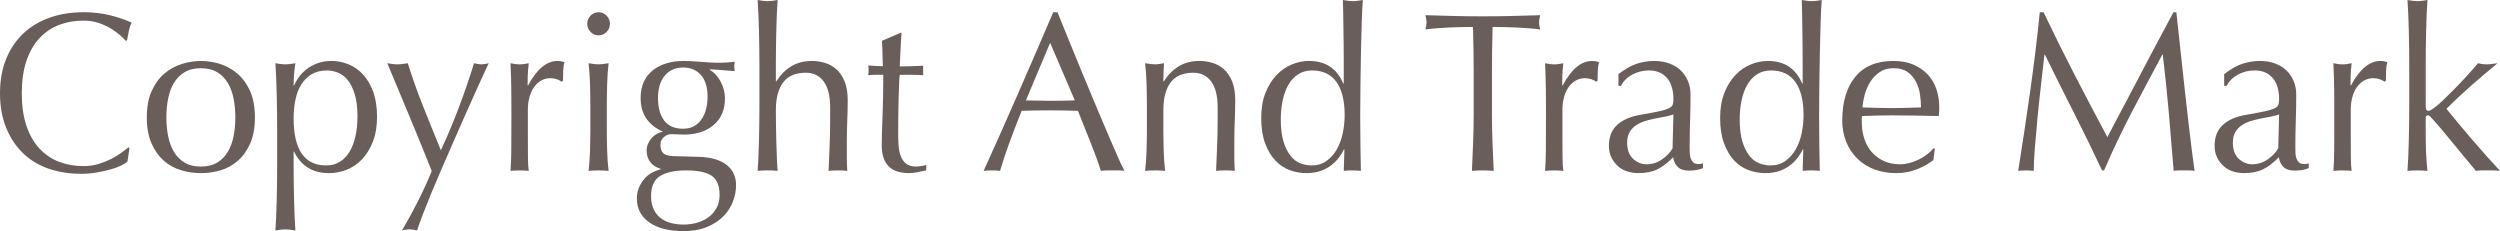
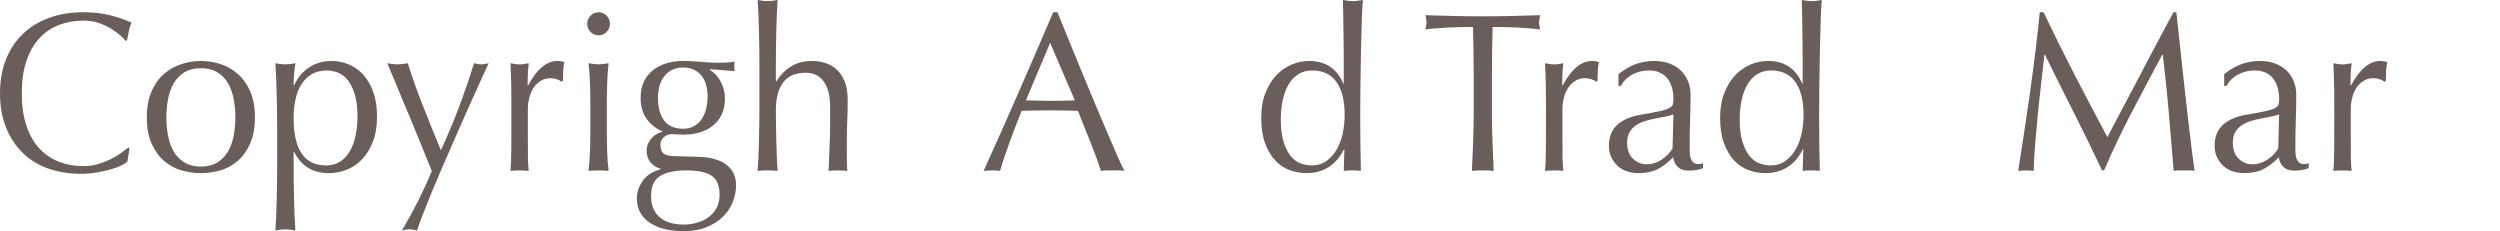
<svg xmlns="http://www.w3.org/2000/svg" version="1.1" id="图层_1" x="0px" y="0px" width="302.578px" height="27.976px" viewBox="0 0 302.578 27.976" enable-background="new 0 0 302.578 27.976" xml:space="preserve">
  <g>
    <path fill="#6A5E5A" d="M14.659,20.035c-0.351,0.174-0.772,0.329-1.266,0.467c-0.494,0.137-1.046,0.26-1.655,0.37   c-0.61,0.109-1.248,0.164-1.912,0.164c-1.418,0-2.729-0.205-3.931-0.617c-1.202-0.411-2.239-1.037-3.109-1.878   s-1.553-1.87-2.046-3.086C0.246,14.239,0,12.854,0,11.3C0,9.746,0.246,8.36,0.74,7.145C1.233,5.929,1.925,4.9,2.813,4.059   c0.889-0.841,1.951-1.48,3.19-1.919C7.242,1.7,8.605,1.48,10.096,1.48c1.185,0,2.266,0.124,3.244,0.371   c0.978,0.246,1.844,0.544,2.598,0.891c-0.144,0.257-0.26,0.604-0.35,1.043c-0.09,0.438-0.162,0.805-0.216,1.097l-0.161,0.055   c-0.18-0.219-0.431-0.466-0.754-0.74s-0.7-0.539-1.131-0.796c-0.431-0.256-0.915-0.47-1.454-0.645   c-0.538-0.173-1.13-0.26-1.776-0.26c-1.06,0-2.042,0.174-2.948,0.521C6.241,3.364,5.451,3.899,4.778,4.621   C4.105,5.344,3.58,6.258,3.203,7.364C2.827,8.471,2.639,9.782,2.639,11.3s0.188,2.83,0.564,3.936   c0.377,1.106,0.902,2.021,1.575,2.743s1.463,1.257,2.369,1.604s1.889,0.521,2.948,0.521c0.646,0,1.242-0.082,1.79-0.246   c0.548-0.165,1.05-0.361,1.508-0.59s0.87-0.476,1.238-0.741c0.368-0.265,0.678-0.497,0.929-0.699l0.108,0.11l-0.243,1.618   C15.265,19.702,15.009,19.861,14.659,20.035z" />
    <path fill="#6A5E5A" d="M18.348,11.039c0.386-0.868,0.893-1.572,1.521-2.111s1.333-0.933,2.113-1.18   c0.781-0.247,1.558-0.37,2.329-0.37c0.79,0,1.57,0.123,2.342,0.37s1.472,0.641,2.101,1.18c0.628,0.539,1.135,1.243,1.521,2.111   c0.386,0.869,0.579,1.925,0.579,3.168c0,1.244-0.193,2.3-0.579,3.168s-0.893,1.572-1.521,2.111   c-0.629,0.54-1.329,0.919-2.101,1.139s-1.552,0.329-2.342,0.329c-0.771,0-1.548-0.109-2.329-0.329   c-0.78-0.22-1.485-0.599-2.113-1.139c-0.628-0.539-1.135-1.243-1.521-2.111c-0.387-0.868-0.579-1.924-0.579-3.168   C17.769,12.964,17.961,11.908,18.348,11.039z M20.34,16.429c0.134,0.713,0.363,1.349,0.687,1.906   c0.322,0.558,0.754,1.001,1.292,1.33s1.202,0.494,1.992,0.494s1.454-0.165,1.992-0.494s0.969-0.772,1.292-1.33   s0.552-1.193,0.687-1.906s0.202-1.454,0.202-2.222s-0.067-1.509-0.202-2.222s-0.363-1.348-0.687-1.906   c-0.323-0.558-0.754-1.001-1.292-1.33s-1.202-0.493-1.992-0.493s-1.454,0.164-1.992,0.493s-0.97,0.772-1.292,1.33   c-0.323,0.559-0.553,1.193-0.687,1.906c-0.135,0.713-0.202,1.454-0.202,2.222S20.205,15.716,20.34,16.429z" />
    <path fill="#6A5E5A" d="M33.531,13.604c-0.009-0.73-0.022-1.458-0.04-2.181c-0.019-0.722-0.041-1.412-0.067-2.07   c-0.027-0.658-0.059-1.225-0.095-1.7c0.503,0.092,0.906,0.137,1.212,0.137c0.305,0,0.709-0.045,1.212-0.137   c-0.072,0.476-0.126,0.933-0.162,1.371s-0.054,0.878-0.054,1.316h0.054c0.125-0.292,0.305-0.607,0.538-0.946   c0.233-0.338,0.534-0.658,0.902-0.96s0.812-0.553,1.333-0.754c0.52-0.201,1.112-0.302,1.776-0.302c0.682,0,1.355,0.133,2.02,0.397   c0.664,0.266,1.252,0.672,1.764,1.221c0.511,0.549,0.924,1.248,1.238,2.098c0.313,0.851,0.471,1.861,0.471,3.031   s-0.171,2.185-0.512,3.044c-0.341,0.86-0.785,1.573-1.332,2.14c-0.548,0.566-1.172,0.983-1.871,1.248   c-0.7,0.265-1.4,0.397-2.101,0.397c-1.975,0-3.383-0.868-4.227-2.605h-0.054v1.728c0,0.585,0.004,1.239,0.014,1.961   c0.009,0.723,0.022,1.44,0.04,2.153s0.04,1.395,0.067,2.043c0.027,0.649,0.058,1.202,0.095,1.66   c-0.503-0.092-0.907-0.138-1.212-0.138c-0.306,0-0.709,0.046-1.212,0.138c0.036-0.458,0.067-1.011,0.095-1.66   c0.026-0.648,0.049-1.33,0.067-2.043c0.018-0.713,0.031-1.431,0.04-2.153c0.009-0.722,0.014-1.376,0.014-1.961v-4.443   C33.545,15.012,33.54,14.335,33.531,13.604z M42.927,11.382c-0.225-0.713-0.511-1.284-0.861-1.714   c-0.35-0.43-0.749-0.727-1.197-0.892c-0.449-0.164-0.889-0.247-1.319-0.247c-0.719,0-1.333,0.156-1.845,0.467   s-0.929,0.727-1.252,1.248c-0.323,0.521-0.557,1.134-0.699,1.837c-0.145,0.704-0.216,1.45-0.216,2.235   c0,3.804,1.31,5.705,3.931,5.705c0.646,0,1.207-0.15,1.683-0.452s0.87-0.723,1.185-1.262c0.313-0.539,0.547-1.17,0.7-1.893   c0.152-0.723,0.229-1.495,0.229-2.317C43.264,13,43.151,12.095,42.927,11.382z" />
    <path fill="#6A5E5A" d="M51.488,18.787c-0.313-0.786-0.65-1.613-1.009-2.481c-0.359-0.869-0.728-1.756-1.104-2.661   s-0.731-1.755-1.063-2.551c-0.332-0.795-0.623-1.494-0.875-2.098c-0.251-0.604-0.439-1.052-0.564-1.344   c0.232,0.036,0.448,0.068,0.646,0.096s0.395,0.041,0.593,0.041c0.197,0,0.395-0.014,0.592-0.041s0.413-0.06,0.646-0.096   c0.556,1.755,1.175,3.492,1.857,5.211c0.682,1.719,1.4,3.492,2.153,5.32c0.754-1.608,1.477-3.327,2.168-5.156   c0.69-1.828,1.306-3.62,1.844-5.375c0.359,0.092,0.655,0.137,0.889,0.137s0.529-0.045,0.889-0.137   c-0.126,0.256-0.328,0.69-0.606,1.303s-0.61,1.344-0.996,2.194c-0.386,0.85-0.808,1.792-1.265,2.824   c-0.458,1.033-0.925,2.094-1.4,3.182s-0.947,2.167-1.413,3.236c-0.467,1.07-0.898,2.085-1.293,3.045s-0.74,1.828-1.036,2.605   c-0.296,0.776-0.516,1.394-0.659,1.852c-0.359-0.092-0.665-0.138-0.916-0.138s-0.557,0.046-0.915,0.138   c1.418-2.396,2.62-4.791,3.607-7.187C52.059,20.214,51.803,19.574,51.488,18.787z" />
    <path fill="#6A5E5A" d="M67.427,9.6c-0.261-0.092-0.525-0.138-0.795-0.138c-0.431,0-0.816,0.101-1.157,0.302   s-0.629,0.471-0.861,0.81c-0.233,0.338-0.413,0.74-0.539,1.206c-0.125,0.467-0.188,0.965-0.188,1.495v3.018   c0,1.225,0.004,2.162,0.013,2.811c0.009,0.649,0.041,1.176,0.095,1.577c-0.359-0.037-0.719-0.055-1.077-0.055   c-0.395,0-0.771,0.018-1.131,0.055c0.054-0.621,0.085-1.467,0.095-2.537c0.009-1.069,0.013-2.381,0.013-3.936v-0.878   c0-0.713-0.004-1.535-0.013-2.468c-0.01-0.933-0.041-2.003-0.095-3.209c0.197,0.036,0.386,0.068,0.565,0.096   s0.368,0.041,0.565,0.041c0.161,0,0.332-0.014,0.512-0.041c0.179-0.027,0.367-0.06,0.565-0.096   c-0.072,0.658-0.112,1.179-0.121,1.563c-0.01,0.384-0.014,0.749-0.014,1.097l0.054,0.027c1.059-1.975,2.243-2.962,3.554-2.962   c0.161,0,0.301,0.009,0.417,0.027c0.117,0.019,0.265,0.064,0.444,0.137c-0.09,0.22-0.144,0.554-0.161,1.001   c-0.019,0.448-0.027,0.855-0.027,1.221l-0.188,0.138C67.861,9.791,67.687,9.691,67.427,9.6z" />
    <path fill="#6A5E5A" d="M71.479,1.893c0.269-0.274,0.592-0.412,0.969-0.412s0.7,0.138,0.969,0.412   c0.27,0.274,0.404,0.604,0.404,0.987s-0.135,0.713-0.404,0.987c-0.269,0.274-0.592,0.411-0.969,0.411s-0.7-0.137-0.969-0.411   c-0.27-0.274-0.404-0.604-0.404-0.987S71.209,2.167,71.479,1.893z M71.411,10.189c-0.027-0.905-0.086-1.751-0.176-2.537   c0.503,0.092,0.906,0.137,1.212,0.137c0.305,0,0.709-0.045,1.212-0.137c-0.091,0.786-0.148,1.632-0.176,2.537   c-0.026,0.904-0.04,1.769-0.04,2.592v2.852c0,0.823,0.014,1.688,0.04,2.593c0.027,0.904,0.085,1.724,0.176,2.454   c-0.413-0.037-0.817-0.055-1.212-0.055s-0.799,0.018-1.212,0.055c0.09-0.73,0.148-1.55,0.176-2.454   c0.026-0.905,0.04-1.77,0.04-2.593v-2.852C71.451,11.958,71.438,11.094,71.411,10.189z" />
    <path fill="#6A5E5A" d="M77.939,9.86c0.27-0.558,0.642-1.02,1.117-1.386c0.476-0.365,1.023-0.64,1.643-0.822   s1.278-0.274,1.979-0.274c0.341,0,0.668,0.009,0.982,0.027s0.714,0.046,1.198,0.082c0.413,0.037,0.78,0.064,1.104,0.082   c0.323,0.019,0.583,0.027,0.781,0.027c1.005,0,1.731-0.045,2.181-0.137c-0.019,0.092-0.032,0.188-0.041,0.288   S88.87,7.944,88.87,8.036s0.004,0.188,0.013,0.288s0.022,0.196,0.041,0.288c-0.521-0.037-1.028-0.078-1.521-0.124   c-0.494-0.045-0.982-0.077-1.467-0.096l-0.054,0.055c0.556,0.312,1.005,0.791,1.346,1.44c0.341,0.648,0.512,1.321,0.512,2.016   c0,1.371-0.454,2.445-1.359,3.223c-0.907,0.777-2.123,1.166-3.648,1.166c-0.252,0-0.498-0.01-0.74-0.028   c-0.242-0.018-0.489-0.027-0.74-0.027c-0.323,0-0.624,0.119-0.902,0.356c-0.278,0.238-0.417,0.54-0.417,0.905   c0,0.476,0.112,0.823,0.337,1.043c0.224,0.219,0.641,0.338,1.252,0.356c0.502,0.018,0.996,0.032,1.48,0.041s0.978,0.022,1.48,0.041   c0.825,0.019,1.53,0.119,2.113,0.302s1.059,0.43,1.427,0.74c0.368,0.312,0.637,0.667,0.808,1.069s0.256,0.841,0.256,1.317   c0,0.64-0.121,1.289-0.363,1.947s-0.619,1.252-1.131,1.782s-1.171,0.969-1.979,1.316s-1.777,0.521-2.907,0.521   c-1.741,0-3.114-0.353-4.119-1.056c-1.006-0.704-1.508-1.669-1.508-2.894c0-0.477,0.085-0.915,0.256-1.317   c0.17-0.402,0.39-0.759,0.659-1.069s0.574-0.558,0.915-0.74c0.341-0.184,0.691-0.32,1.051-0.411v-0.056   c-0.557-0.164-0.979-0.438-1.266-0.822s-0.431-0.841-0.431-1.371c0-0.312,0.058-0.595,0.175-0.851   c0.116-0.256,0.265-0.484,0.444-0.686c0.179-0.201,0.386-0.366,0.619-0.494s0.458-0.21,0.673-0.247v-0.055   c-0.825-0.365-1.472-0.882-1.938-1.549c-0.467-0.668-0.7-1.504-0.7-2.51C77.535,11.08,77.67,10.418,77.939,9.86z M86.15,21.283   c-0.628-0.438-1.669-0.658-3.123-0.658c-1.346,0-2.387,0.224-3.123,0.672c-0.735,0.448-1.104,1.257-1.104,2.428   c0,0.621,0.104,1.151,0.31,1.591c0.206,0.438,0.484,0.795,0.835,1.069c0.35,0.274,0.767,0.476,1.252,0.604   c0.484,0.128,1.005,0.191,1.562,0.191c0.538,0,1.067-0.073,1.588-0.219c0.521-0.146,0.982-0.366,1.387-0.658   c0.403-0.293,0.731-0.663,0.982-1.111s0.377-0.982,0.377-1.604C87.093,22.49,86.778,21.722,86.15,21.283z M84.831,9.078   c-0.538-0.604-1.247-0.905-2.126-0.905c-0.97,0-1.724,0.334-2.262,1.001c-0.539,0.668-0.808,1.56-0.808,2.675   c0,1.151,0.246,2.062,0.74,2.729c0.493,0.668,1.261,1.001,2.302,1.001c0.521,0,0.965-0.104,1.333-0.315   c0.367-0.21,0.673-0.493,0.915-0.85s0.422-0.769,0.538-1.234c0.117-0.467,0.175-0.955,0.175-1.468   C85.639,10.56,85.37,9.682,84.831,9.078z" />
    <path fill="#6A5E5A" d="M91.898,5.869c-0.01-0.731-0.022-1.453-0.04-2.167c-0.019-0.713-0.041-1.394-0.067-2.043   C91.764,1.011,91.732,0.457,91.696,0c0.503,0.092,0.906,0.137,1.212,0.137c0.305,0,0.709-0.045,1.211-0.137   c-0.036,0.457-0.067,1.006-0.094,1.646c-0.027,0.641-0.05,1.313-0.067,2.016c-0.019,0.704-0.031,1.413-0.04,2.126   c-0.01,0.713-0.014,1.371-0.014,1.975v2.084h0.054c0.504-0.785,1.107-1.394,1.81-1.823s1.539-0.645,2.512-0.645   c0.504,0,1.012,0.073,1.525,0.219c0.513,0.147,0.977,0.398,1.391,0.755s0.752,0.841,1.013,1.453   c0.261,0.613,0.392,1.395,0.392,2.346c0,0.786-0.018,1.595-0.054,2.427s-0.054,1.715-0.054,2.646v1.783   c0,0.293,0.004,0.581,0.014,0.864c0.009,0.283,0.022,0.553,0.04,0.809c-0.363-0.037-0.744-0.055-1.144-0.055   c-0.383,0-0.755,0.018-1.118,0.055c0.036-0.95,0.076-1.929,0.122-2.935c0.044-1.005,0.066-2.038,0.066-3.1v-1.673   c0-1.371-0.26-2.408-0.78-3.112s-1.238-1.057-2.154-1.057c-1.256,0-2.176,0.394-2.759,1.18c-0.584,0.786-0.875,1.893-0.875,3.318   c0,0.513,0.004,1.106,0.014,1.783c0.009,0.677,0.021,1.357,0.04,2.043c0.018,0.686,0.04,1.349,0.067,1.988   c0.026,0.641,0.058,1.162,0.094,1.563c-0.413-0.037-0.816-0.055-1.211-0.055c-0.396,0-0.799,0.018-1.212,0.055   c0.036-0.42,0.067-0.95,0.095-1.591c0.026-0.64,0.049-1.316,0.067-2.029c0.018-0.713,0.03-1.436,0.04-2.167   c0.009-0.73,0.014-1.407,0.014-2.029V7.898C91.912,7.277,91.907,6.601,91.898,5.869z" />
-     <path fill="#6A5E5A" d="M109.115,3.977c-0.054,0.695-0.095,1.376-0.121,2.044c-0.027,0.667-0.059,1.339-0.095,2.016   c0.197,0,0.565-0.005,1.104-0.014c0.538-0.009,1.121-0.032,1.75-0.068c-0.019,0.055-0.027,0.155-0.027,0.302v0.273v0.302   c0,0.129,0.009,0.22,0.027,0.274c-0.233-0.018-0.477-0.031-0.728-0.041c-0.251-0.009-0.521-0.014-0.808-0.014h-1.319   c-0.018,0.073-0.04,0.366-0.067,0.878c-0.026,0.512-0.049,1.12-0.066,1.823c-0.019,0.704-0.032,1.44-0.041,2.208   c-0.009,0.769-0.014,1.454-0.014,2.058c0,0.512,0.014,1.015,0.041,1.508c0.026,0.494,0.111,0.938,0.256,1.33   c0.144,0.394,0.358,0.709,0.646,0.946c0.287,0.238,0.7,0.357,1.238,0.357c0.144,0,0.337-0.019,0.579-0.056   c0.242-0.036,0.453-0.082,0.633-0.137v0.658c-0.306,0.055-0.642,0.123-1.01,0.206c-0.368,0.082-0.723,0.123-1.063,0.123   c-1.131,0-1.965-0.283-2.504-0.851c-0.538-0.566-0.808-1.398-0.808-2.495c0-0.494,0.009-1.029,0.027-1.604   c0.018-0.576,0.04-1.207,0.067-1.893c0.026-0.686,0.049-1.444,0.067-2.276c0.018-0.832,0.026-1.76,0.026-2.784h-0.861   c-0.144,0-0.296,0.005-0.458,0.014c-0.161,0.01-0.332,0.023-0.511,0.041c0.018-0.109,0.031-0.215,0.04-0.315   c0.009-0.1,0.014-0.205,0.014-0.315c0-0.091-0.005-0.183-0.014-0.274c-0.009-0.091-0.022-0.183-0.04-0.273   c0.808,0.055,1.399,0.082,1.776,0.082c-0.018-0.366-0.031-0.823-0.04-1.372c-0.01-0.548-0.031-1.114-0.067-1.7l2.234-0.96H109.115z   " />
    <path fill="#6A5E5A" d="M136.091,20.68c-0.251-0.037-0.489-0.055-0.713-0.055c-0.225,0-0.463,0-0.714,0s-0.489,0-0.713,0   c-0.225,0-0.463,0.018-0.714,0.055c-0.126-0.42-0.296-0.928-0.512-1.522c-0.215-0.594-0.453-1.216-0.713-1.864   c-0.261-0.649-0.525-1.308-0.794-1.976c-0.27-0.667-0.521-1.303-0.754-1.905c-0.575-0.019-1.158-0.032-1.75-0.042   c-0.593-0.009-1.185-0.014-1.777-0.014c-0.557,0-1.104,0.005-1.643,0.014c-0.538,0.01-1.086,0.023-1.642,0.042   c-0.575,1.426-1.095,2.783-1.562,4.072s-0.817,2.354-1.05,3.195c-0.306-0.037-0.638-0.055-0.996-0.055   c-0.359,0-0.691,0.018-0.996,0.055c1.453-3.199,2.871-6.381,4.253-9.545c1.382-3.163,2.773-6.381,4.174-9.654h0.511   c0.431,1.062,0.897,2.208,1.4,3.442c0.502,1.234,1.014,2.482,1.534,3.744s1.041,2.514,1.562,3.757c0.521,1.244,1.01,2.4,1.468,3.47   c0.457,1.07,0.87,2.025,1.238,2.866C135.557,19.602,135.857,20.241,136.091,20.68z M124.165,12.15c0.466,0,0.951,0.009,1.453,0.027   c0.503,0.019,0.987,0.027,1.454,0.027c0.502,0,1.005-0.005,1.508-0.014c0.502-0.009,1.005-0.022,1.508-0.041L127.1,5.184   L124.165,12.15z" />
-     <path fill="#6A5E5A" d="M146.591,9.86c-0.521-0.704-1.238-1.057-2.154-1.057c-1.256,0-2.176,0.394-2.759,1.18   c-0.584,0.786-0.875,1.893-0.875,3.318v2.331c0,0.823,0.014,1.688,0.04,2.593c0.027,0.904,0.085,1.724,0.175,2.454   c-0.413-0.037-0.816-0.055-1.211-0.055c-0.396,0-0.799,0.018-1.212,0.055c0.09-0.73,0.148-1.55,0.175-2.454   c0.027-0.905,0.041-1.77,0.041-2.593v-2.852c0-0.823-0.014-1.688-0.041-2.592c-0.026-0.905-0.085-1.751-0.175-2.537   c0.503,0.092,0.906,0.137,1.212,0.137c0.144,0,0.3-0.014,0.471-0.041s0.372-0.06,0.605-0.096c-0.054,0.731-0.08,1.463-0.08,2.193   h0.054c0.504-0.785,1.107-1.394,1.81-1.823s1.539-0.645,2.512-0.645c0.504,0,1.012,0.073,1.525,0.219   c0.513,0.147,0.977,0.398,1.391,0.755s0.752,0.841,1.013,1.453c0.261,0.613,0.392,1.395,0.392,2.346   c0,0.786-0.018,1.595-0.054,2.427s-0.054,1.715-0.054,2.646v1.783c0,0.293,0.004,0.581,0.014,0.864   c0.009,0.283,0.022,0.553,0.04,0.809c-0.363-0.037-0.744-0.055-1.144-0.055c-0.383,0-0.755,0.018-1.118,0.055   c0.036-0.95,0.076-1.929,0.122-2.935c0.044-1.005,0.066-2.038,0.066-3.1v-1.673C147.371,11.602,147.111,10.564,146.591,9.86z" />
    <path fill="#6A5E5A" d="M162.663,18.074c-0.144,0.293-0.336,0.608-0.578,0.946c-0.243,0.339-0.548,0.654-0.916,0.946   c-0.368,0.293-0.804,0.53-1.306,0.713c-0.503,0.183-1.086,0.274-1.75,0.274c-0.682,0-1.351-0.119-2.006-0.356   s-1.238-0.626-1.75-1.166c-0.511-0.539-0.924-1.234-1.238-2.084c-0.313-0.851-0.471-1.869-0.471-3.059   c0-1.17,0.17-2.185,0.512-3.044c0.341-0.859,0.784-1.577,1.332-2.153s1.167-1.005,1.858-1.289c0.69-0.283,1.386-0.425,2.086-0.425   c1.992,0,3.374,0.914,4.146,2.742h0.054V7.433c0-0.694-0.005-1.395-0.014-2.099c-0.01-0.703-0.019-1.375-0.027-2.016   c-0.009-0.64-0.018-1.243-0.026-1.81c-0.01-0.567-0.022-1.07-0.041-1.509c0.216,0.037,0.422,0.068,0.619,0.096   c0.198,0.027,0.396,0.041,0.593,0.041s0.391-0.014,0.579-0.041s0.398-0.059,0.633-0.096c-0.055,0.585-0.1,1.431-0.135,2.537   c-0.036,1.106-0.067,2.327-0.095,3.661c-0.026,1.335-0.05,2.706-0.067,4.114s-0.026,2.697-0.026,3.867   c0,1.262,0.009,2.396,0.026,3.401c0.018,1.005,0.036,2.038,0.054,3.099c-0.358-0.037-0.709-0.055-1.05-0.055   c-0.323,0-0.664,0.018-1.022,0.055l0.08-2.605H162.663z M155.354,17.169c0.225,0.713,0.512,1.285,0.862,1.715   c0.35,0.43,0.749,0.727,1.197,0.891c0.449,0.165,0.889,0.247,1.319,0.247c0.7,0,1.302-0.178,1.804-0.535   c0.503-0.356,0.92-0.822,1.252-1.398s0.574-1.229,0.728-1.961c0.152-0.731,0.229-1.463,0.229-2.194   c0-1.755-0.332-3.095-0.996-4.018c-0.664-0.924-1.643-1.386-2.935-1.386c-0.646,0-1.207,0.151-1.683,0.453   s-0.871,0.723-1.185,1.262c-0.314,0.539-0.548,1.17-0.7,1.893c-0.152,0.722-0.229,1.494-0.229,2.317   C155.018,15.551,155.129,16.456,155.354,17.169z" />
    <path fill="#6A5E5A" d="M178.279,3.264c-0.467,0-0.956,0.005-1.467,0.014c-0.512,0.01-1.023,0.027-1.535,0.055   s-1.005,0.06-1.48,0.097c-0.476,0.036-0.902,0.082-1.279,0.137c0.09-0.329,0.135-0.621,0.135-0.878c0-0.201-0.045-0.484-0.135-0.85   c1.185,0.036,2.343,0.068,3.474,0.096s2.288,0.041,3.473,0.041s2.342-0.014,3.473-0.041s2.289-0.06,3.474-0.096   c-0.091,0.365-0.135,0.658-0.135,0.877c0,0.238,0.044,0.521,0.135,0.851c-0.377-0.055-0.804-0.101-1.279-0.137   c-0.476-0.037-0.969-0.069-1.48-0.097s-1.023-0.045-1.535-0.055c-0.511-0.009-1-0.014-1.467-0.014   c-0.054,1.884-0.081,3.776-0.081,5.678v4.717c0,1.207,0.022,2.396,0.067,3.565c0.045,1.171,0.095,2.322,0.148,3.456   c-0.413-0.037-0.853-0.055-1.319-0.055s-0.906,0.018-1.319,0.055c0.054-1.134,0.104-2.285,0.148-3.456   c0.044-1.17,0.067-2.358,0.067-3.565V8.941C178.36,7.04,178.333,5.147,178.279,3.264z" />
    <path fill="#6A5E5A" d="M192.643,9.6c-0.261-0.092-0.525-0.138-0.795-0.138c-0.431,0-0.816,0.101-1.157,0.302   s-0.629,0.471-0.861,0.81c-0.233,0.338-0.413,0.74-0.539,1.206c-0.125,0.467-0.188,0.965-0.188,1.495v3.018   c0,1.225,0.004,2.162,0.013,2.811c0.009,0.649,0.041,1.176,0.095,1.577c-0.359-0.037-0.719-0.055-1.077-0.055   c-0.395,0-0.771,0.018-1.131,0.055c0.054-0.621,0.085-1.467,0.095-2.537c0.009-1.069,0.013-2.381,0.013-3.936v-0.878   c0-0.713-0.004-1.535-0.013-2.468c-0.01-0.933-0.041-2.003-0.095-3.209c0.197,0.036,0.386,0.068,0.565,0.096   s0.368,0.041,0.565,0.041c0.161,0,0.332-0.014,0.512-0.041c0.179-0.027,0.367-0.06,0.565-0.096   c-0.072,0.658-0.112,1.179-0.121,1.563c-0.01,0.384-0.014,0.749-0.014,1.097l0.054,0.027c1.059-1.975,2.243-2.962,3.554-2.962   c0.161,0,0.301,0.009,0.417,0.027c0.117,0.019,0.265,0.064,0.444,0.137c-0.09,0.22-0.144,0.554-0.161,1.001   c-0.019,0.448-0.027,0.855-0.027,1.221l-0.188,0.138C193.077,9.791,192.902,9.691,192.643,9.6z" />
    <path fill="#6A5E5A" d="M198.12,7.707c0.683-0.22,1.382-0.329,2.101-0.329c0.646,0,1.238,0.096,1.778,0.288   c0.539,0.191,1,0.466,1.382,0.822c0.383,0.356,0.683,0.787,0.9,1.289c0.218,0.503,0.327,1.057,0.327,1.659   c0,1.043-0.018,2.081-0.054,3.113c-0.036,1.033-0.054,2.126-0.054,3.277c0,0.22,0.004,0.453,0.014,0.699   c0.009,0.247,0.049,0.467,0.121,0.659c0.071,0.191,0.175,0.352,0.31,0.479s0.337,0.192,0.605,0.192c0.09,0,0.185-0.005,0.283-0.014   c0.099-0.01,0.192-0.042,0.282-0.097v0.604c-0.197,0.092-0.444,0.165-0.74,0.22s-0.624,0.082-0.982,0.082   c-0.583,0-1.029-0.15-1.339-0.452s-0.491-0.69-0.546-1.166c-0.644,0.658-1.279,1.143-1.905,1.454   c-0.626,0.311-1.395,0.466-2.307,0.466c-0.447,0-0.886-0.064-1.315-0.192c-0.429-0.128-0.809-0.338-1.14-0.631   c-0.331-0.292-0.6-0.645-0.805-1.056c-0.206-0.411-0.309-0.882-0.309-1.412c0-1.098,0.335-1.947,1.006-2.551   s1.597-1.006,2.777-1.207c0.966-0.164,1.721-0.306,2.267-0.425s0.948-0.242,1.207-0.37c0.26-0.128,0.416-0.279,0.47-0.453   s0.081-0.397,0.081-0.672c0-0.457-0.054-0.896-0.162-1.316c-0.107-0.42-0.278-0.786-0.512-1.097   c-0.233-0.312-0.538-0.563-0.915-0.755c-0.377-0.191-0.834-0.288-1.373-0.288c-0.718,0-1.387,0.165-2.006,0.494   s-1.081,0.786-1.386,1.371h-0.297V8.969C196.693,8.347,197.438,7.927,198.12,7.707z M201.478,14.125   c-0.402,0.073-0.809,0.15-1.219,0.233c-0.411,0.082-0.817,0.188-1.22,0.314c-0.402,0.129-0.759,0.302-1.071,0.521   s-0.563,0.494-0.75,0.823s-0.282,0.75-0.282,1.262c0,0.859,0.241,1.508,0.724,1.947c0.482,0.438,1.018,0.658,1.607,0.658   c0.68,0,1.3-0.192,1.862-0.576s0.996-0.832,1.3-1.344l0.107-4.114C202.232,13.96,201.879,14.052,201.478,14.125z" />
    <path fill="#6A5E5A" d="M218.204,18.074c-0.144,0.293-0.336,0.608-0.578,0.946c-0.243,0.339-0.548,0.654-0.916,0.946   c-0.368,0.293-0.804,0.53-1.306,0.713c-0.503,0.183-1.086,0.274-1.75,0.274c-0.682,0-1.351-0.119-2.006-0.356   s-1.238-0.626-1.75-1.166c-0.511-0.539-0.924-1.234-1.238-2.084c-0.313-0.851-0.471-1.869-0.471-3.059   c0-1.17,0.17-2.185,0.512-3.044c0.341-0.859,0.784-1.577,1.332-2.153s1.167-1.005,1.858-1.289c0.69-0.283,1.386-0.425,2.086-0.425   c1.992,0,3.374,0.914,4.146,2.742h0.054V7.433c0-0.694-0.005-1.395-0.014-2.099c-0.01-0.703-0.019-1.375-0.027-2.016   c-0.009-0.64-0.018-1.243-0.026-1.81c-0.01-0.567-0.022-1.07-0.041-1.509c0.216,0.037,0.422,0.068,0.619,0.096   c0.198,0.027,0.396,0.041,0.593,0.041s0.391-0.014,0.579-0.041s0.398-0.059,0.633-0.096c-0.055,0.585-0.1,1.431-0.135,2.537   c-0.036,1.106-0.067,2.327-0.095,3.661c-0.026,1.335-0.05,2.706-0.067,4.114s-0.026,2.697-0.026,3.867   c0,1.262,0.009,2.396,0.026,3.401c0.018,1.005,0.036,2.038,0.054,3.099c-0.358-0.037-0.709-0.055-1.05-0.055   c-0.323,0-0.664,0.018-1.022,0.055l0.08-2.605H218.204z M210.895,17.169c0.225,0.713,0.512,1.285,0.862,1.715   c0.35,0.43,0.749,0.727,1.197,0.891c0.449,0.165,0.889,0.247,1.319,0.247c0.7,0,1.302-0.178,1.804-0.535   c0.503-0.356,0.92-0.822,1.252-1.398s0.574-1.229,0.728-1.961c0.152-0.731,0.229-1.463,0.229-2.194   c0-1.755-0.332-3.095-0.996-4.018c-0.664-0.924-1.643-1.386-2.935-1.386c-0.646,0-1.207,0.151-1.683,0.453   s-0.871,0.723-1.185,1.262c-0.314,0.539-0.548,1.17-0.7,1.893c-0.152,0.722-0.229,1.494-0.229,2.317   C210.559,15.551,210.67,16.456,210.895,17.169z" />
-     <path fill="#6A5E5A" d="M224.545,9.298c1.05-1.28,2.579-1.92,4.59-1.92c0.951,0,1.772,0.15,2.464,0.452   c0.69,0.302,1.27,0.704,1.736,1.207c0.466,0.503,0.812,1.093,1.036,1.769c0.225,0.677,0.337,1.399,0.337,2.167   c0,0.184-0.005,0.361-0.014,0.535c-0.01,0.174-0.022,0.353-0.04,0.535c-0.97-0.019-1.93-0.037-2.881-0.056   c-0.952-0.018-1.912-0.027-2.881-0.027c-0.593,0-1.181,0.01-1.764,0.027c-0.583,0.019-1.171,0.037-1.764,0.056   c-0.018,0.091-0.026,0.229-0.026,0.411v0.356c0,0.713,0.103,1.381,0.31,2.002c0.206,0.622,0.507,1.157,0.901,1.604   c0.396,0.448,0.88,0.805,1.454,1.069c0.574,0.266,1.238,0.398,1.992,0.398c0.359,0,0.728-0.051,1.104-0.151   c0.376-0.1,0.744-0.237,1.104-0.411c0.358-0.174,0.695-0.379,1.01-0.617c0.313-0.237,0.587-0.494,0.82-0.768l0.135,0.082   l-0.161,1.344c-0.538,0.438-1.207,0.813-2.006,1.125c-0.799,0.311-1.629,0.466-2.49,0.466c-0.969,0-1.854-0.15-2.651-0.452   c-0.799-0.302-1.49-0.741-2.073-1.316c-0.584-0.576-1.032-1.258-1.347-2.044c-0.313-0.786-0.471-1.636-0.471-2.551   C222.97,12.342,223.494,10.578,224.545,9.298z M227.506,8.722c-0.458,0.312-0.834,0.699-1.131,1.166   c-0.296,0.466-0.521,0.978-0.673,1.535c-0.152,0.559-0.247,1.084-0.282,1.577c0.556,0.019,1.135,0.037,1.736,0.055   c0.601,0.019,1.188,0.028,1.763,0.028c0.593,0,1.194-0.01,1.805-0.028c0.609-0.018,1.202-0.036,1.776-0.055   c0-0.493-0.04-1.015-0.121-1.563c-0.081-0.548-0.242-1.06-0.484-1.535s-0.579-0.868-1.01-1.18   c-0.431-0.311-0.996-0.466-1.696-0.466C228.524,8.256,227.964,8.411,227.506,8.722z" />
    <path fill="#6A5E5A" d="M251.09,9.051c1.266,2.45,2.589,4.964,3.971,7.542c0.18-0.347,0.439-0.845,0.781-1.494   c0.341-0.649,0.735-1.395,1.185-2.235c0.448-0.841,0.929-1.751,1.44-2.729c0.511-0.978,1.031-1.97,1.561-2.976   c0.529-1.005,1.055-1.992,1.575-2.962c0.521-0.969,1.005-1.874,1.454-2.716h0.35c0.197,1.756,0.382,3.452,0.552,5.088   c0.171,1.637,0.346,3.246,0.525,4.827c0.18,1.582,0.358,3.146,0.538,4.69s0.377,3.076,0.593,4.594   c-0.216-0.037-0.427-0.055-0.633-0.055s-0.417,0-0.633,0c-0.215,0-0.427,0-0.633,0s-0.417,0.018-0.633,0.055   c-0.197-2.432-0.395-4.79-0.592-7.076c-0.197-2.285-0.44-4.616-0.727-6.994h-0.054c-1.239,2.305-2.455,4.595-3.648,6.871   s-2.329,4.658-3.405,7.145h-0.242c-1.077-2.304-2.204-4.612-3.379-6.926c-1.176-2.313-2.356-4.676-3.541-7.09h-0.054   c-0.125,1.135-0.265,2.364-0.417,3.689c-0.152,1.326-0.292,2.633-0.417,3.922c-0.126,1.289-0.233,2.505-0.323,3.647   c-0.09,1.144-0.135,2.081-0.135,2.812c-0.287-0.037-0.602-0.055-0.942-0.055s-0.655,0.018-0.942,0.055   c0.233-1.48,0.476-3.044,0.728-4.689c0.251-1.646,0.493-3.301,0.727-4.965c0.233-1.663,0.448-3.305,0.646-4.923   c0.197-1.618,0.367-3.158,0.511-4.622h0.458C248.572,4.077,249.824,6.601,251.09,9.051z" />
    <path fill="#6A5E5A" d="M271.429,7.707c0.683-0.22,1.382-0.329,2.101-0.329c0.646,0,1.238,0.096,1.778,0.288   c0.539,0.191,1,0.466,1.382,0.822c0.383,0.356,0.683,0.787,0.9,1.289c0.218,0.503,0.327,1.057,0.327,1.659   c0,1.043-0.018,2.081-0.054,3.113c-0.036,1.033-0.054,2.126-0.054,3.277c0,0.22,0.004,0.453,0.014,0.699   c0.009,0.247,0.049,0.467,0.121,0.659c0.071,0.191,0.175,0.352,0.31,0.479s0.337,0.192,0.605,0.192c0.09,0,0.185-0.005,0.283-0.014   c0.099-0.01,0.192-0.042,0.282-0.097v0.604c-0.197,0.092-0.444,0.165-0.74,0.22s-0.624,0.082-0.982,0.082   c-0.583,0-1.029-0.15-1.339-0.452s-0.491-0.69-0.546-1.166c-0.644,0.658-1.279,1.143-1.905,1.454   c-0.626,0.311-1.395,0.466-2.307,0.466c-0.447,0-0.886-0.064-1.315-0.192c-0.429-0.128-0.809-0.338-1.14-0.631   c-0.331-0.292-0.6-0.645-0.805-1.056c-0.206-0.411-0.309-0.882-0.309-1.412c0-1.098,0.335-1.947,1.006-2.551   s1.597-1.006,2.777-1.207c0.966-0.164,1.721-0.306,2.267-0.425s0.948-0.242,1.207-0.37c0.26-0.128,0.416-0.279,0.47-0.453   s0.081-0.397,0.081-0.672c0-0.457-0.054-0.896-0.162-1.316c-0.107-0.42-0.278-0.786-0.512-1.097   c-0.233-0.312-0.538-0.563-0.915-0.755c-0.377-0.191-0.834-0.288-1.373-0.288c-0.718,0-1.387,0.165-2.006,0.494   s-1.081,0.786-1.386,1.371h-0.297V8.969C270.002,8.347,270.747,7.927,271.429,7.707z M274.786,14.125   c-0.402,0.073-0.809,0.15-1.219,0.233c-0.411,0.082-0.817,0.188-1.22,0.314c-0.402,0.129-0.759,0.302-1.071,0.521   s-0.563,0.494-0.75,0.823s-0.282,0.75-0.282,1.262c0,0.859,0.241,1.508,0.724,1.947c0.482,0.438,1.018,0.658,1.607,0.658   c0.68,0,1.3-0.192,1.862-0.576s0.996-0.832,1.3-1.344l0.107-4.114C275.541,13.96,275.188,14.052,274.786,14.125z" />
    <path fill="#6A5E5A" d="M288.054,9.6c-0.261-0.092-0.525-0.138-0.795-0.138c-0.431,0-0.816,0.101-1.157,0.302   s-0.629,0.471-0.861,0.81c-0.233,0.338-0.413,0.74-0.539,1.206c-0.125,0.467-0.188,0.965-0.188,1.495v3.018   c0,1.225,0.004,2.162,0.013,2.811c0.009,0.649,0.041,1.176,0.095,1.577c-0.359-0.037-0.719-0.055-1.077-0.055   c-0.395,0-0.771,0.018-1.131,0.055c0.054-0.621,0.085-1.467,0.095-2.537c0.009-1.069,0.013-2.381,0.013-3.936v-0.878   c0-0.713-0.004-1.535-0.013-2.468c-0.01-0.933-0.041-2.003-0.095-3.209c0.197,0.036,0.386,0.068,0.565,0.096   s0.368,0.041,0.565,0.041c0.161,0,0.332-0.014,0.512-0.041c0.179-0.027,0.367-0.06,0.565-0.096   c-0.072,0.658-0.112,1.179-0.121,1.563c-0.01,0.384-0.014,0.749-0.014,1.097l0.054,0.027c1.059-1.975,2.243-2.962,3.554-2.962   c0.161,0,0.301,0.009,0.417,0.027c0.117,0.019,0.265,0.064,0.444,0.137c-0.09,0.22-0.144,0.554-0.161,1.001   c-0.019,0.448-0.027,0.855-0.027,1.221l-0.188,0.138C288.488,9.791,288.313,9.691,288.054,9.6z" />
-     <path fill="#6A5E5A" d="M291.58,5.869c-0.01-0.731-0.022-1.453-0.04-2.167c-0.019-0.713-0.041-1.394-0.067-2.043   c-0.027-0.648-0.059-1.202-0.095-1.659c0.503,0.092,0.906,0.137,1.212,0.137c0.305,0,0.709-0.045,1.211-0.137   c-0.036,0.457-0.067,1.011-0.094,1.659c-0.027,0.649-0.05,1.33-0.067,2.043c-0.019,0.714-0.031,1.436-0.04,2.167   c-0.01,0.731-0.014,1.408-0.014,2.029v4.992c0,0.348,0.107,0.521,0.323,0.521c0.143,0,0.3-0.064,0.471-0.192   s0.363-0.274,0.579-0.438c0.161-0.128,0.435-0.375,0.821-0.741c0.386-0.365,0.816-0.79,1.292-1.275   c0.476-0.484,0.965-1.001,1.467-1.549c0.503-0.549,0.96-1.07,1.373-1.563c0.359,0.092,0.7,0.137,1.023,0.137   c0.197,0,0.395-0.014,0.592-0.041s0.449-0.06,0.754-0.096c-1.131,0.933-2.212,1.851-3.244,2.756s-2.015,1.824-2.947,2.757   c1.022,1.262,2.077,2.523,3.163,3.785c1.086,1.261,2.194,2.505,3.325,3.729c-0.306-0.037-0.579-0.055-0.821-0.055s-0.48,0-0.714,0   c-0.197,0-0.413,0-0.646,0c-0.234,0-0.477,0.018-0.728,0.055c-0.395-0.457-0.844-0.991-1.346-1.604   c-0.503-0.612-1.001-1.221-1.494-1.823c-0.494-0.604-0.965-1.171-1.414-1.701c-0.448-0.53-0.834-0.969-1.157-1.316   c-0.054-0.072-0.117-0.137-0.188-0.191c-0.072-0.056-0.144-0.083-0.216-0.083c-0.179,0-0.269,0.11-0.269,0.329v1.646   c0,0.823,0.014,1.623,0.04,2.4c0.027,0.777,0.085,1.559,0.175,2.345c-0.413-0.037-0.816-0.055-1.211-0.055   c-0.396,0-0.799,0.018-1.212,0.055c0.036-0.42,0.067-0.95,0.095-1.591c0.026-0.64,0.049-1.316,0.067-2.029   c0.018-0.713,0.03-1.436,0.04-2.167c0.009-0.73,0.014-1.407,0.014-2.029V7.898C291.594,7.277,291.589,6.601,291.58,5.869z" />
  </g>
</svg>